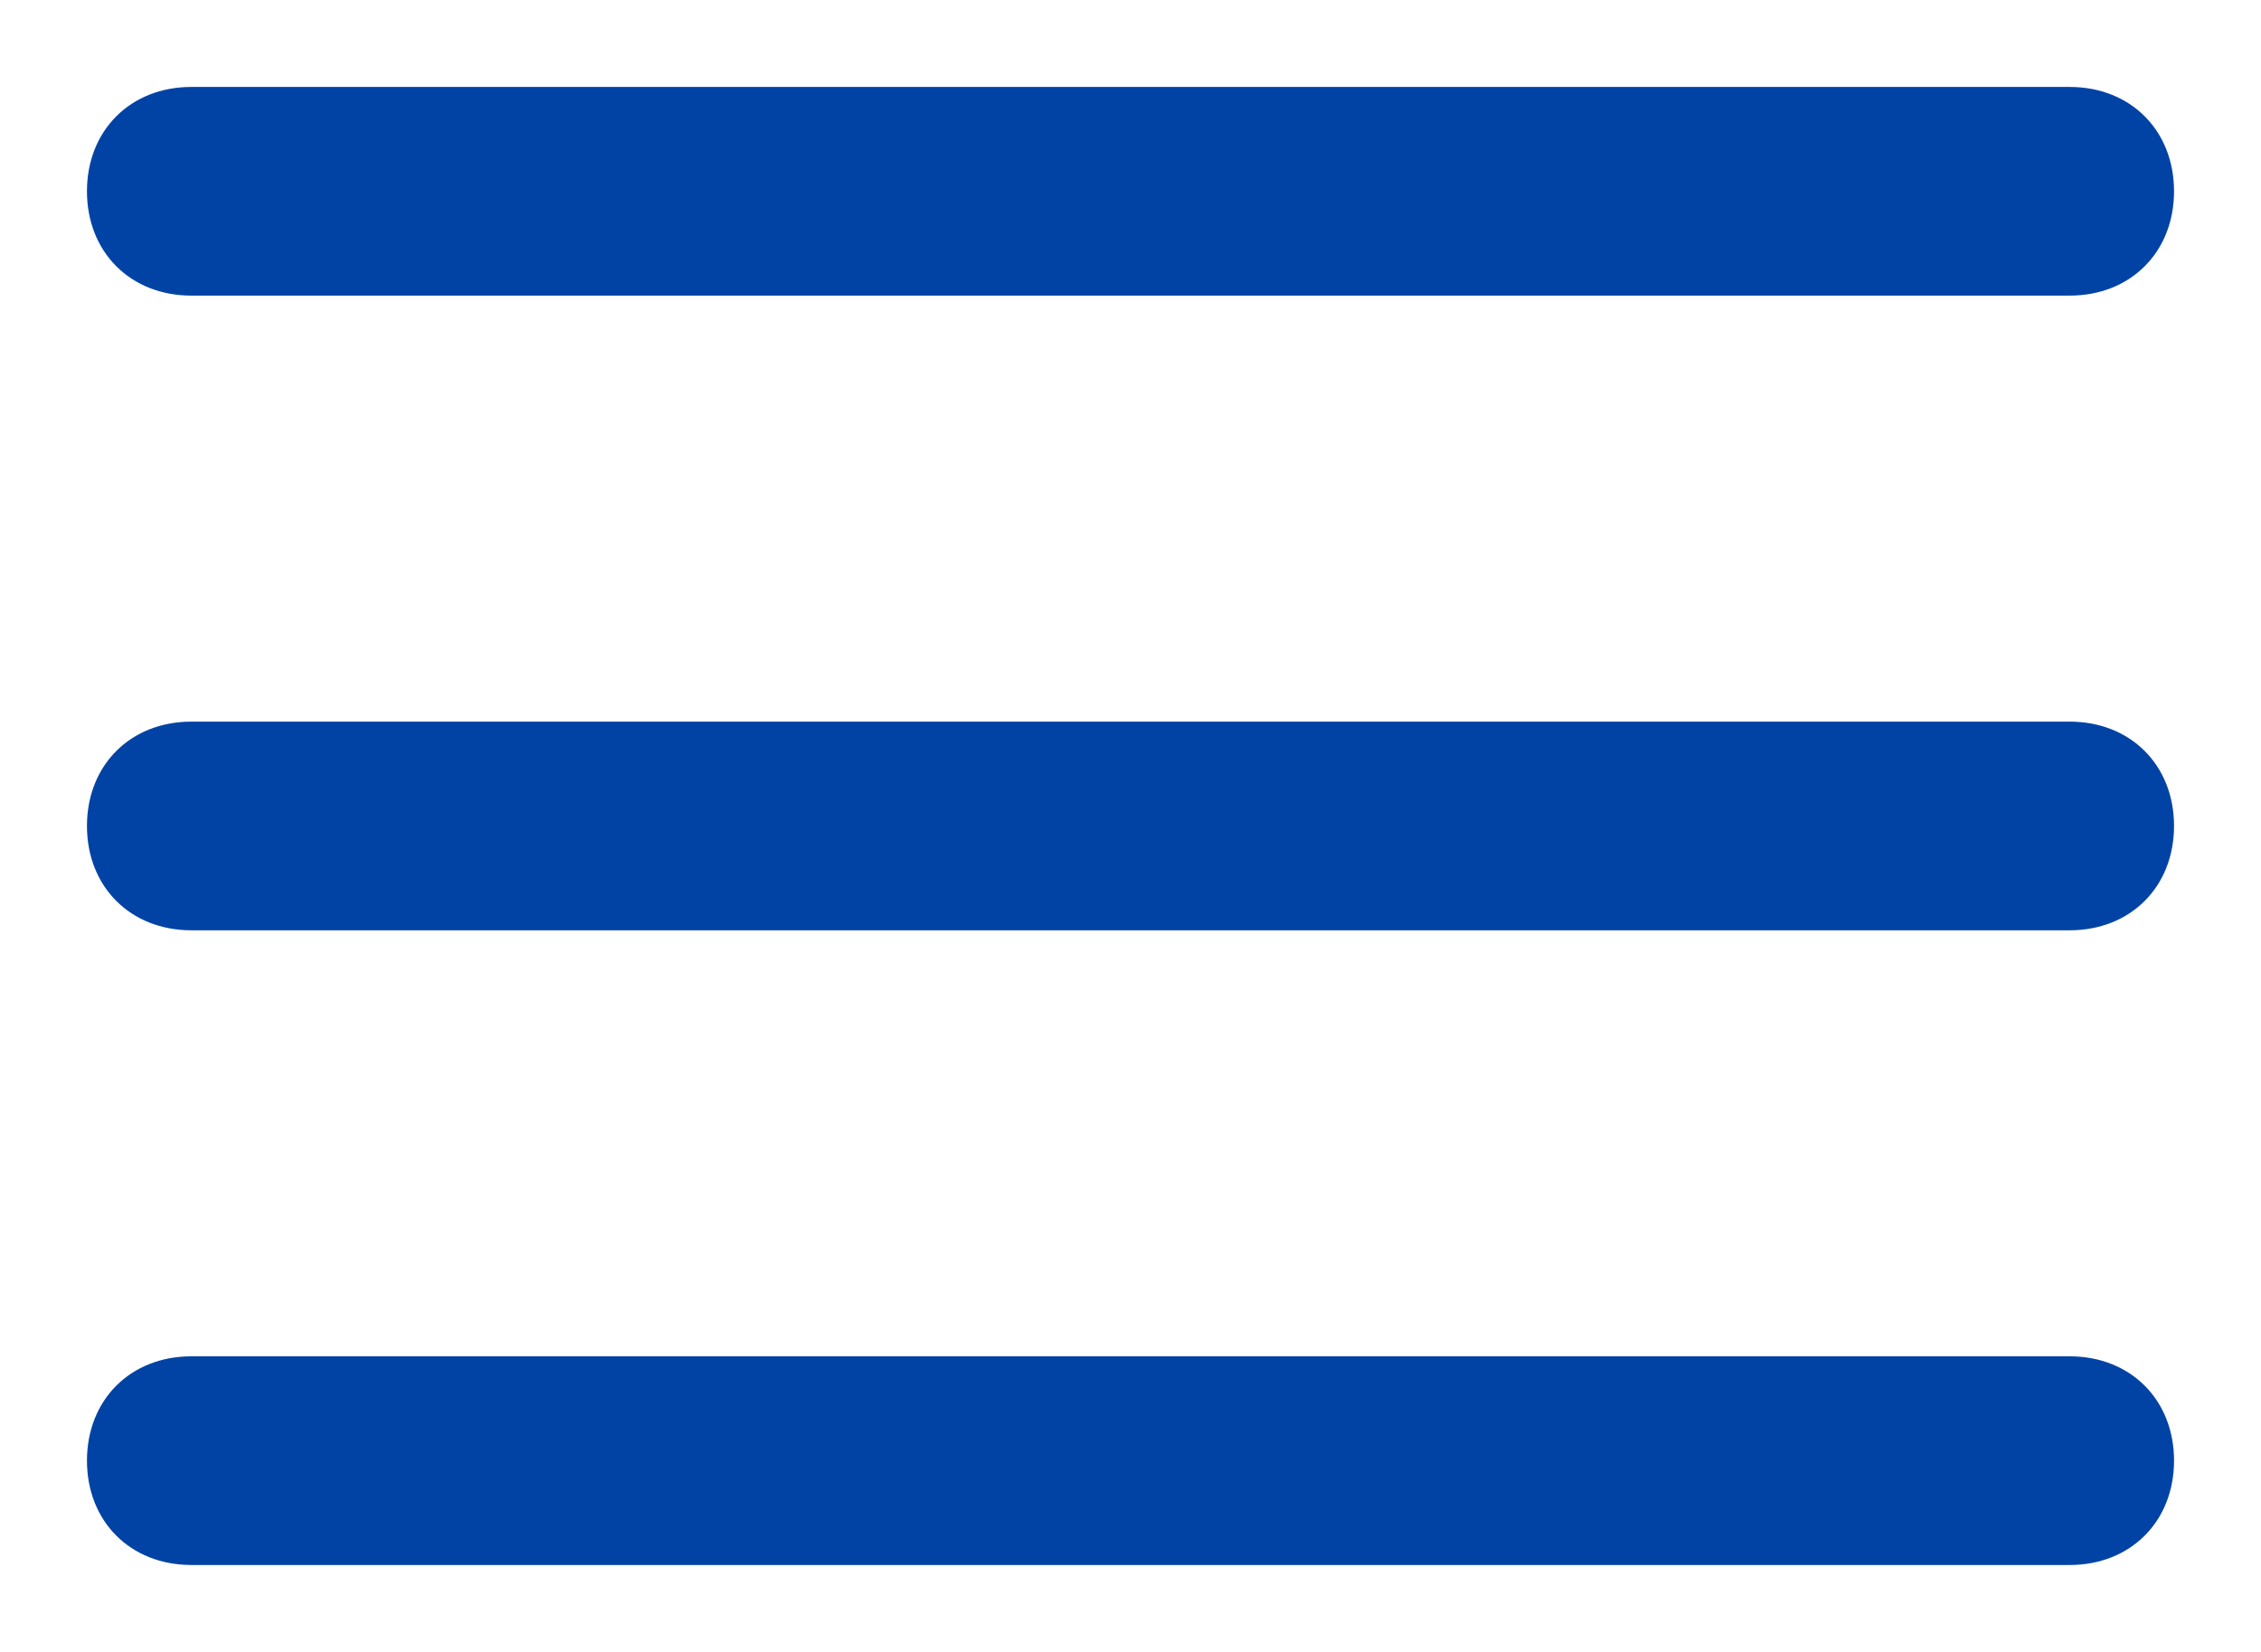
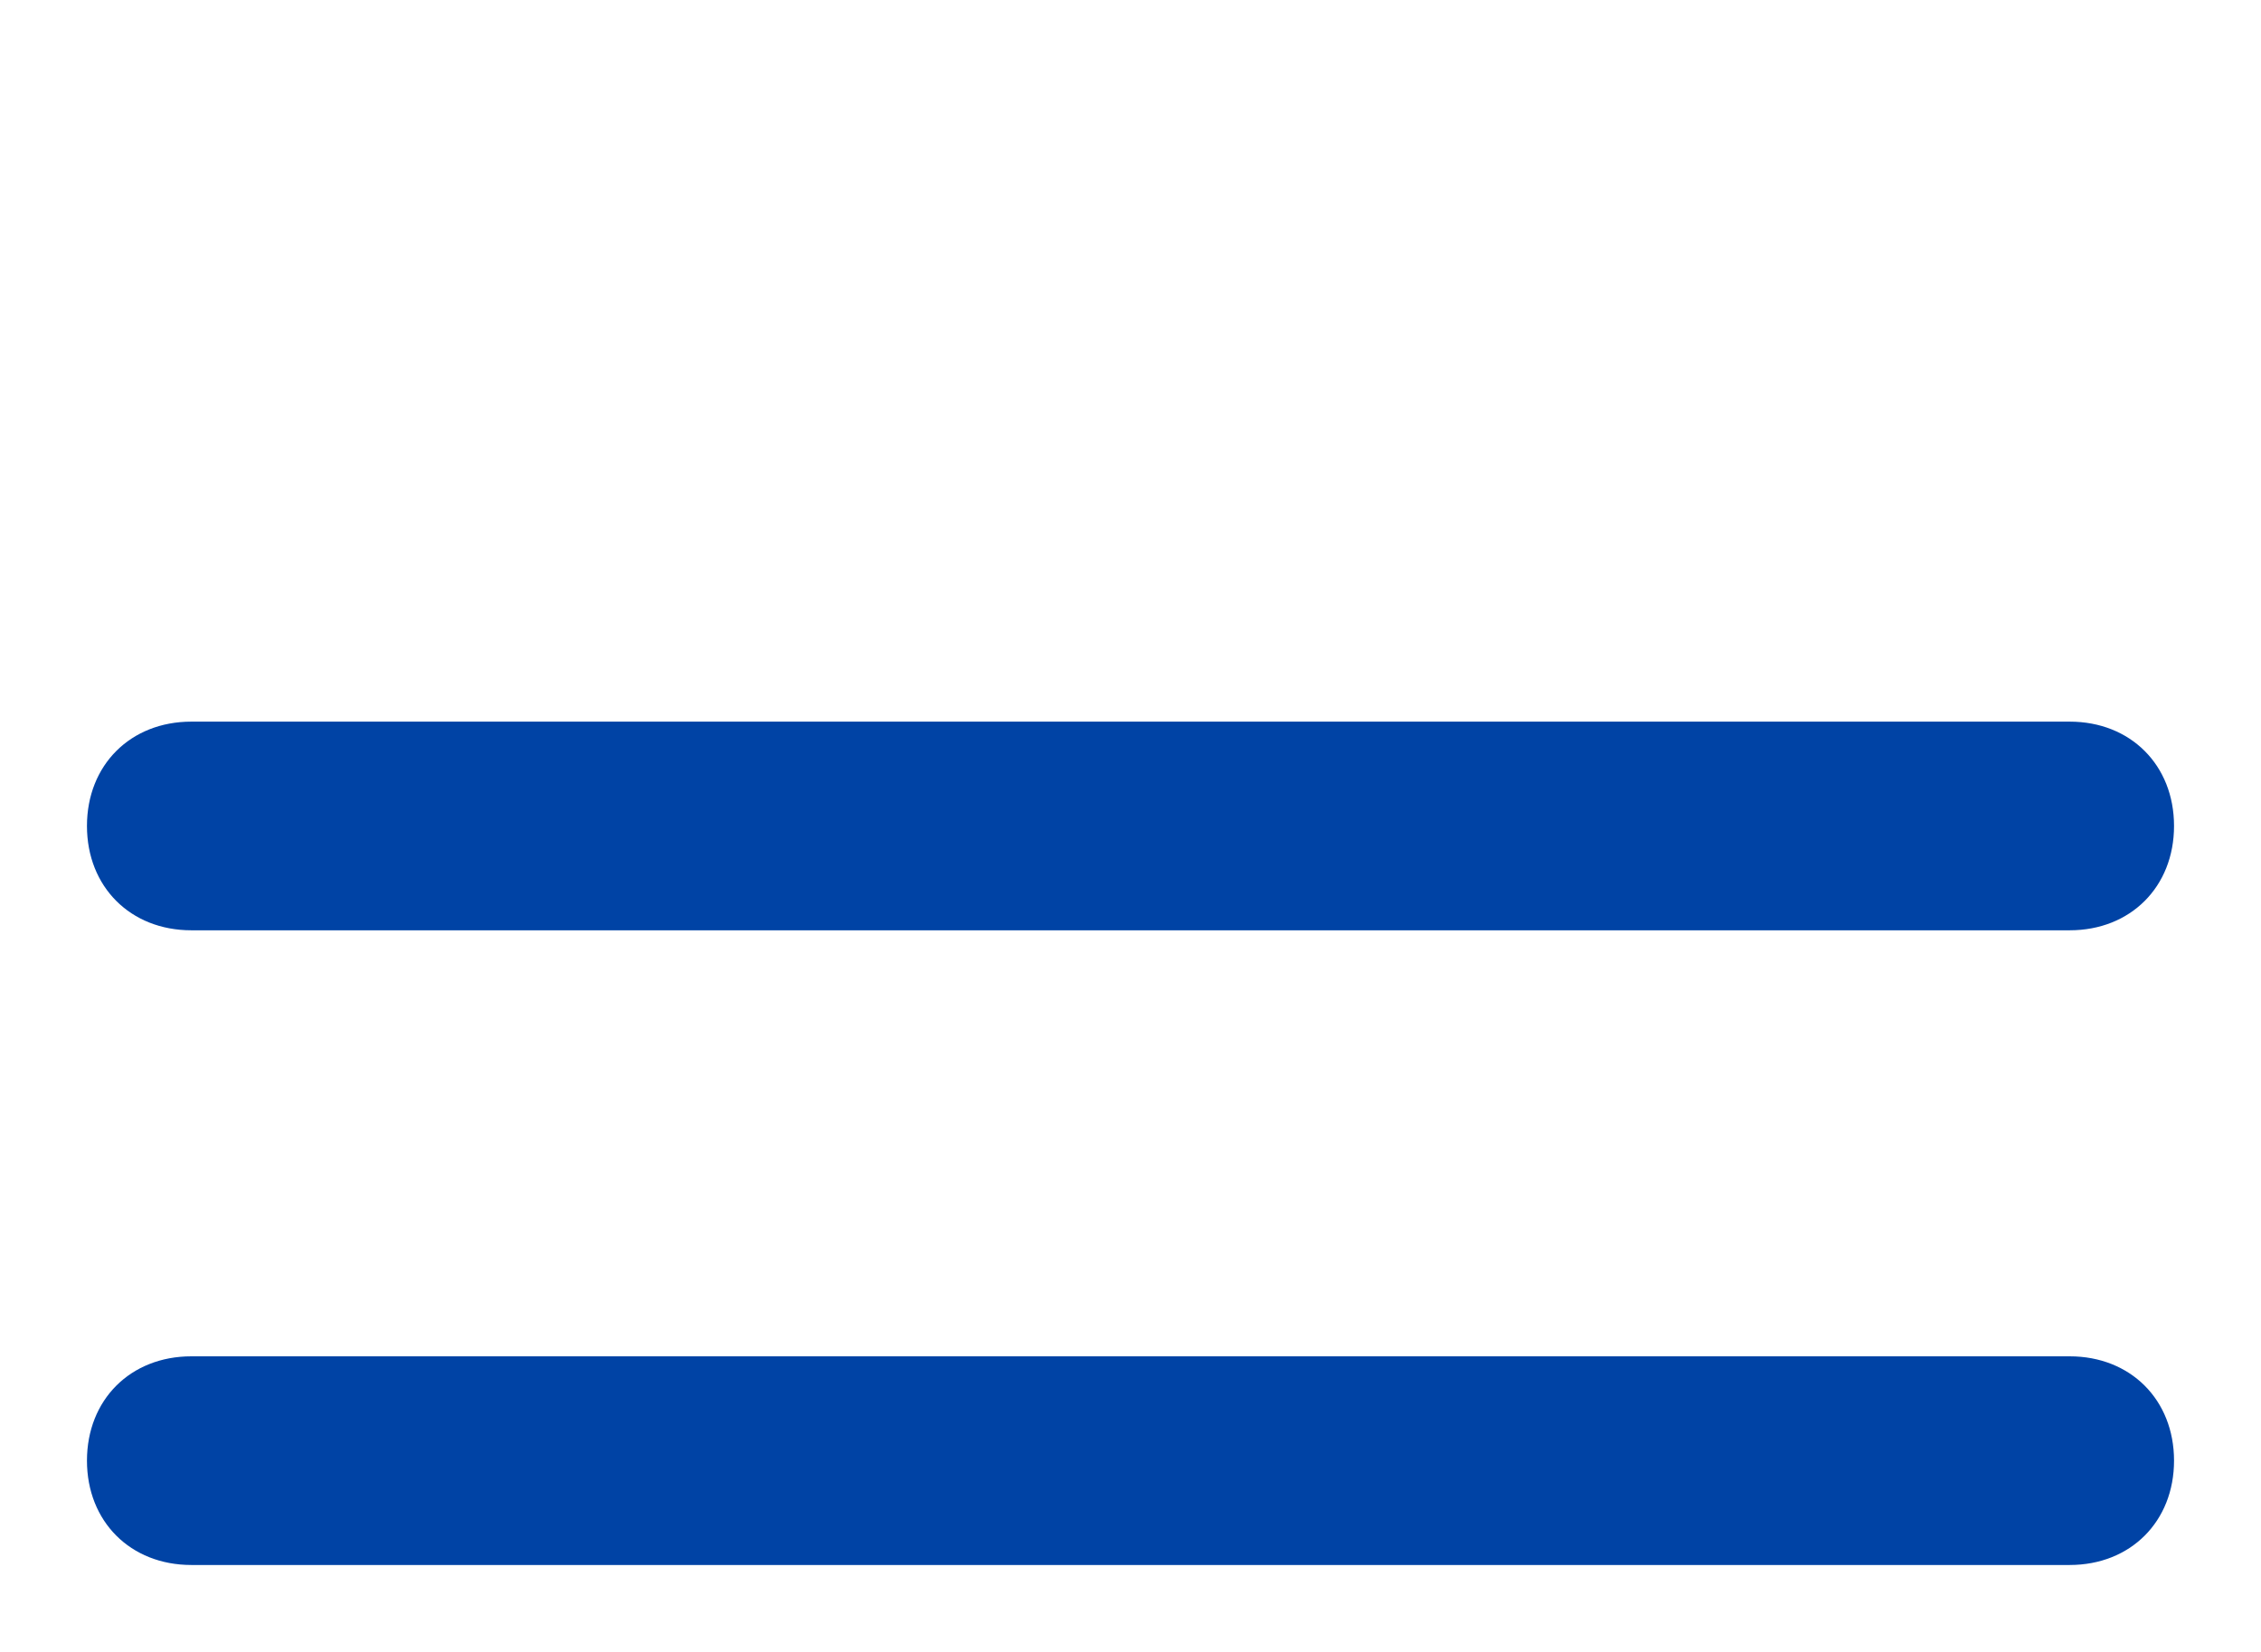
<svg xmlns="http://www.w3.org/2000/svg" version="1.1" id="Capa_1" x="0px" y="0px" viewBox="0 0 26 19" style="enable-background:new 0 0 26 19;" xml:space="preserve">
  <style type="text/css">
	.st0{fill:#0043a5;}
</style>
  <g>
    <g>
      <g>
        <g>
          <path class="st0" d="M23.8,8.3H2.2C1.5,8.3,1,8.8,1,9.5c0,0.7,0.5,1.2,1.2,1.2h21.6c0.7,0,1.2-0.5,1.2-1.2      C25,8.8,24.5,8.3,23.8,8.3z" />
-           <path class="st0" d="M2.2,3.4h21.6c0.7,0,1.2-0.5,1.2-1.2S24.5,1,23.8,1H2.2C1.5,1,1,1.5,1,2.2S1.5,3.4,2.2,3.4z" />
          <path class="st0" d="M23.8,15.6H2.2c-0.7,0-1.2,0.5-1.2,1.2C1,17.5,1.5,18,2.2,18h21.6c0.7,0,1.2-0.5,1.2-1.2      C25,16.1,24.5,15.6,23.8,15.6z" />
        </g>
      </g>
    </g>
  </g>
</svg>